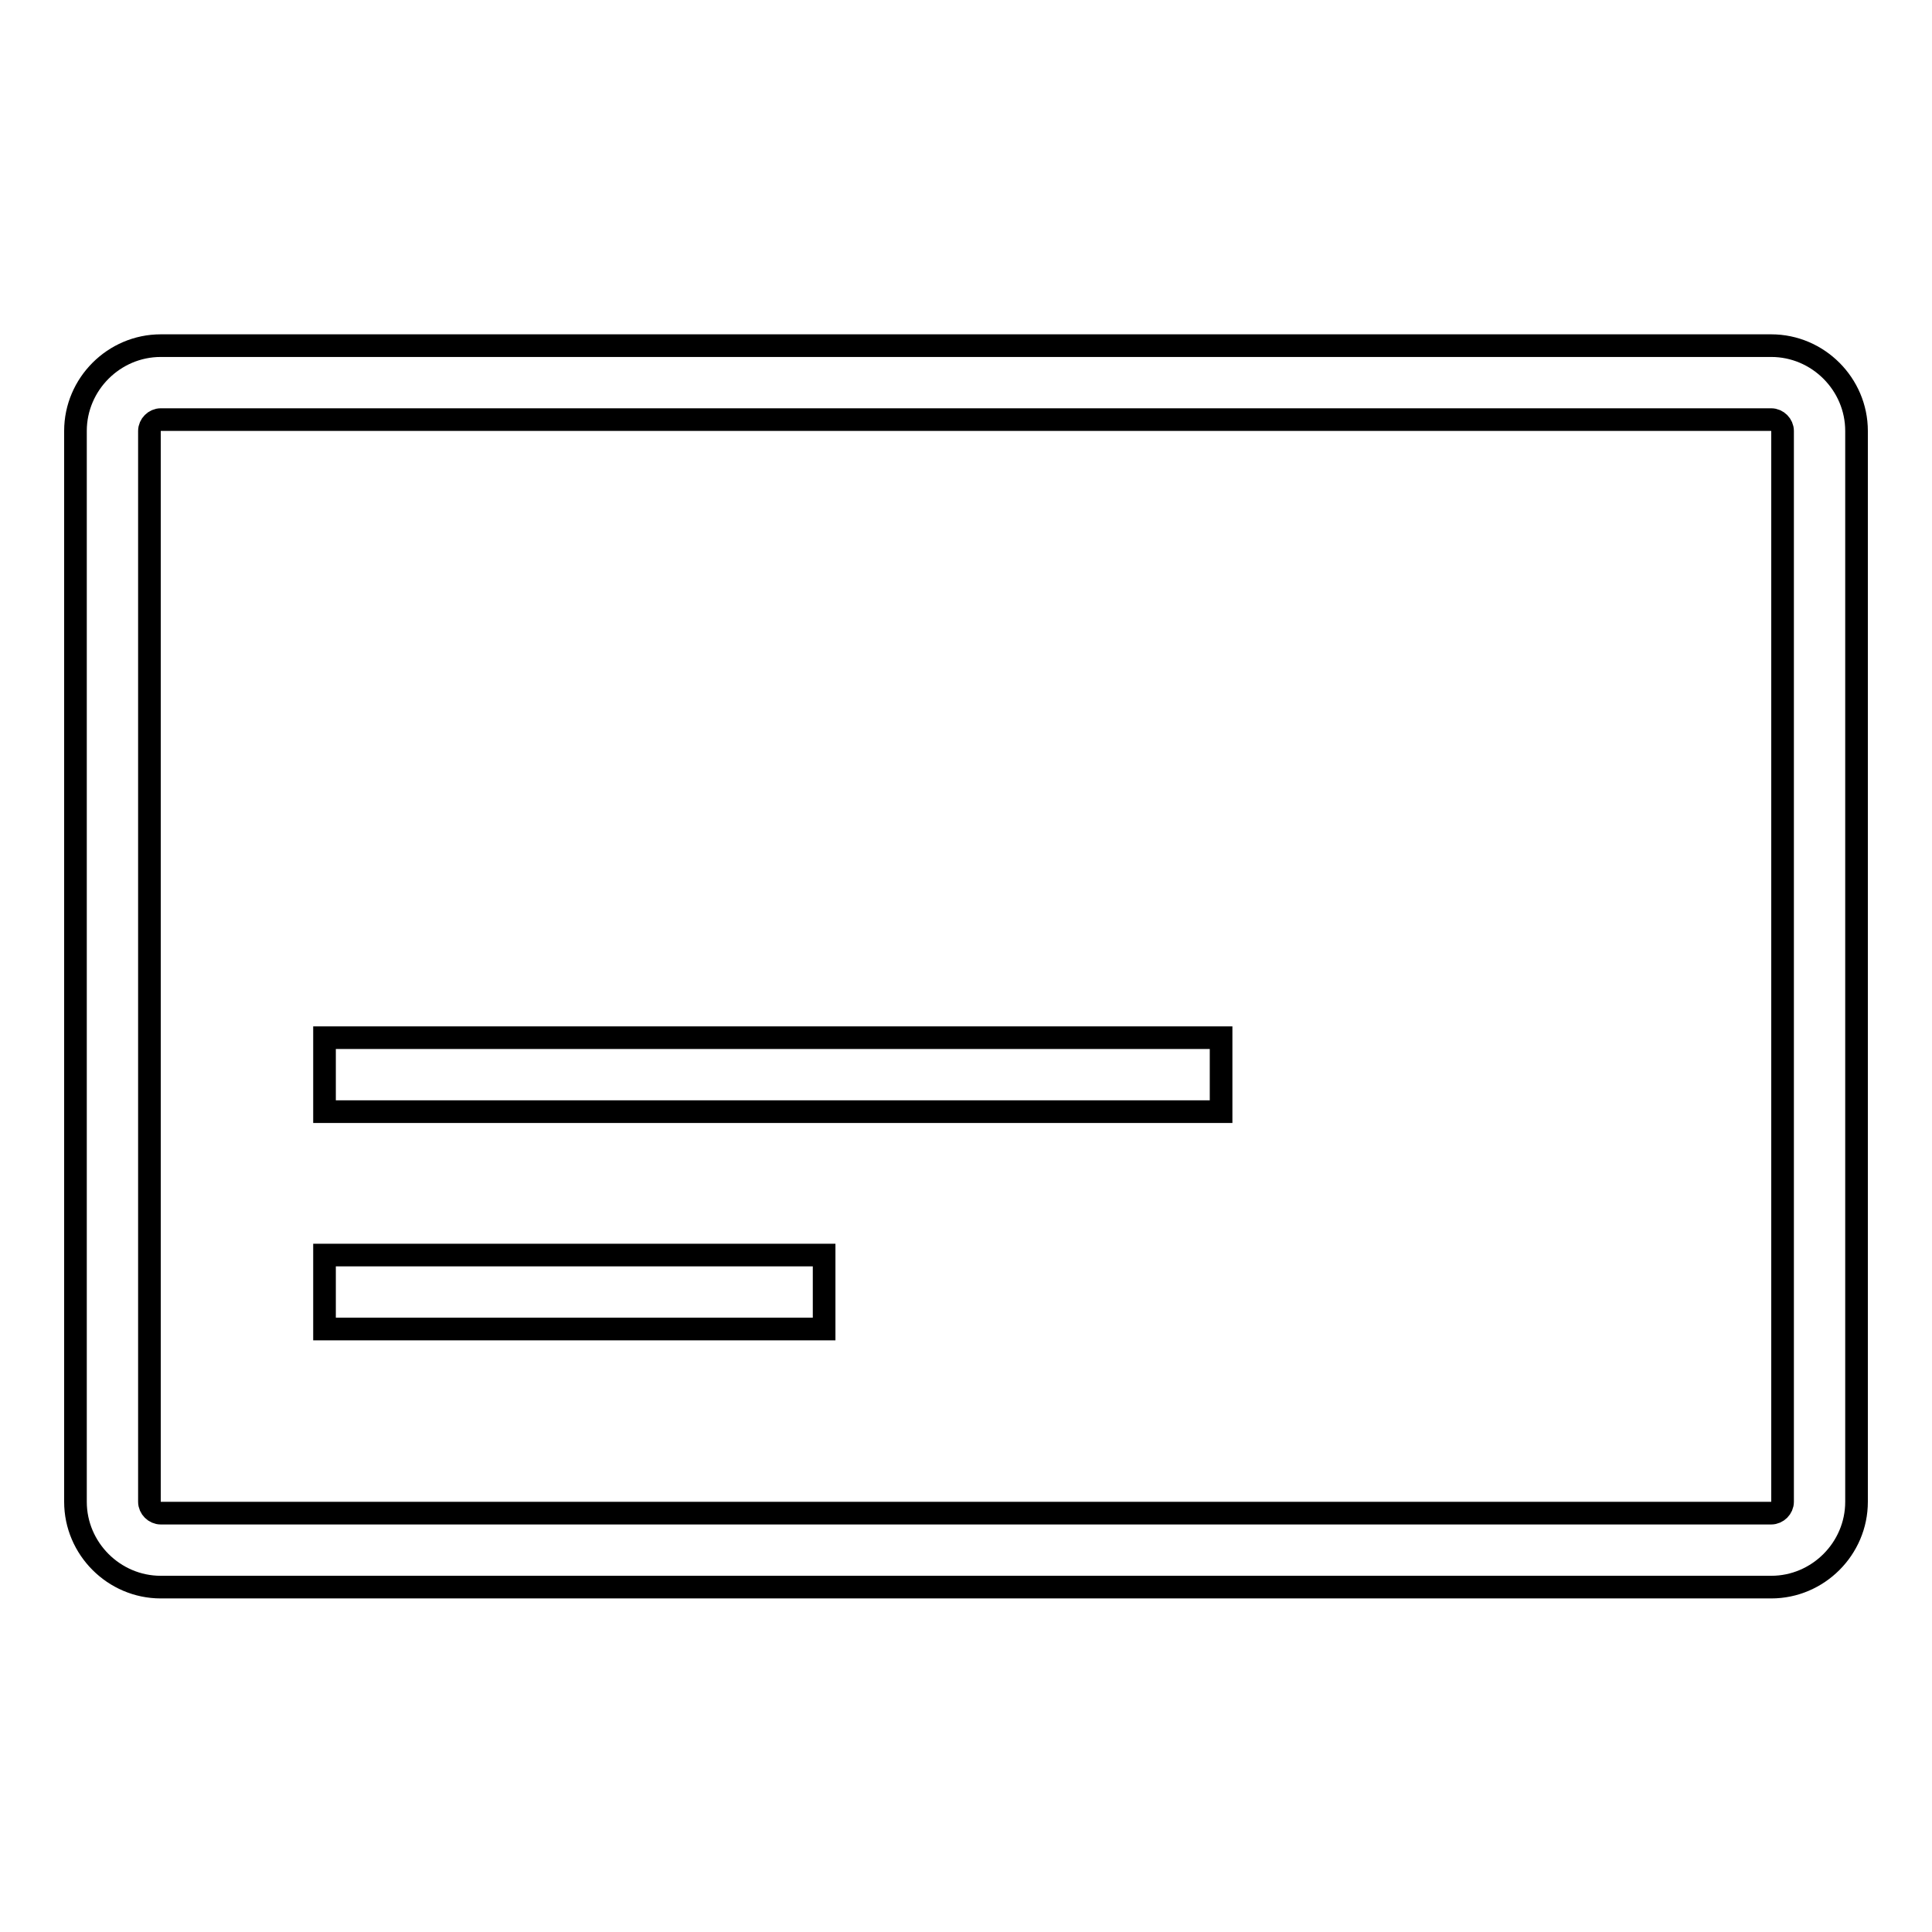
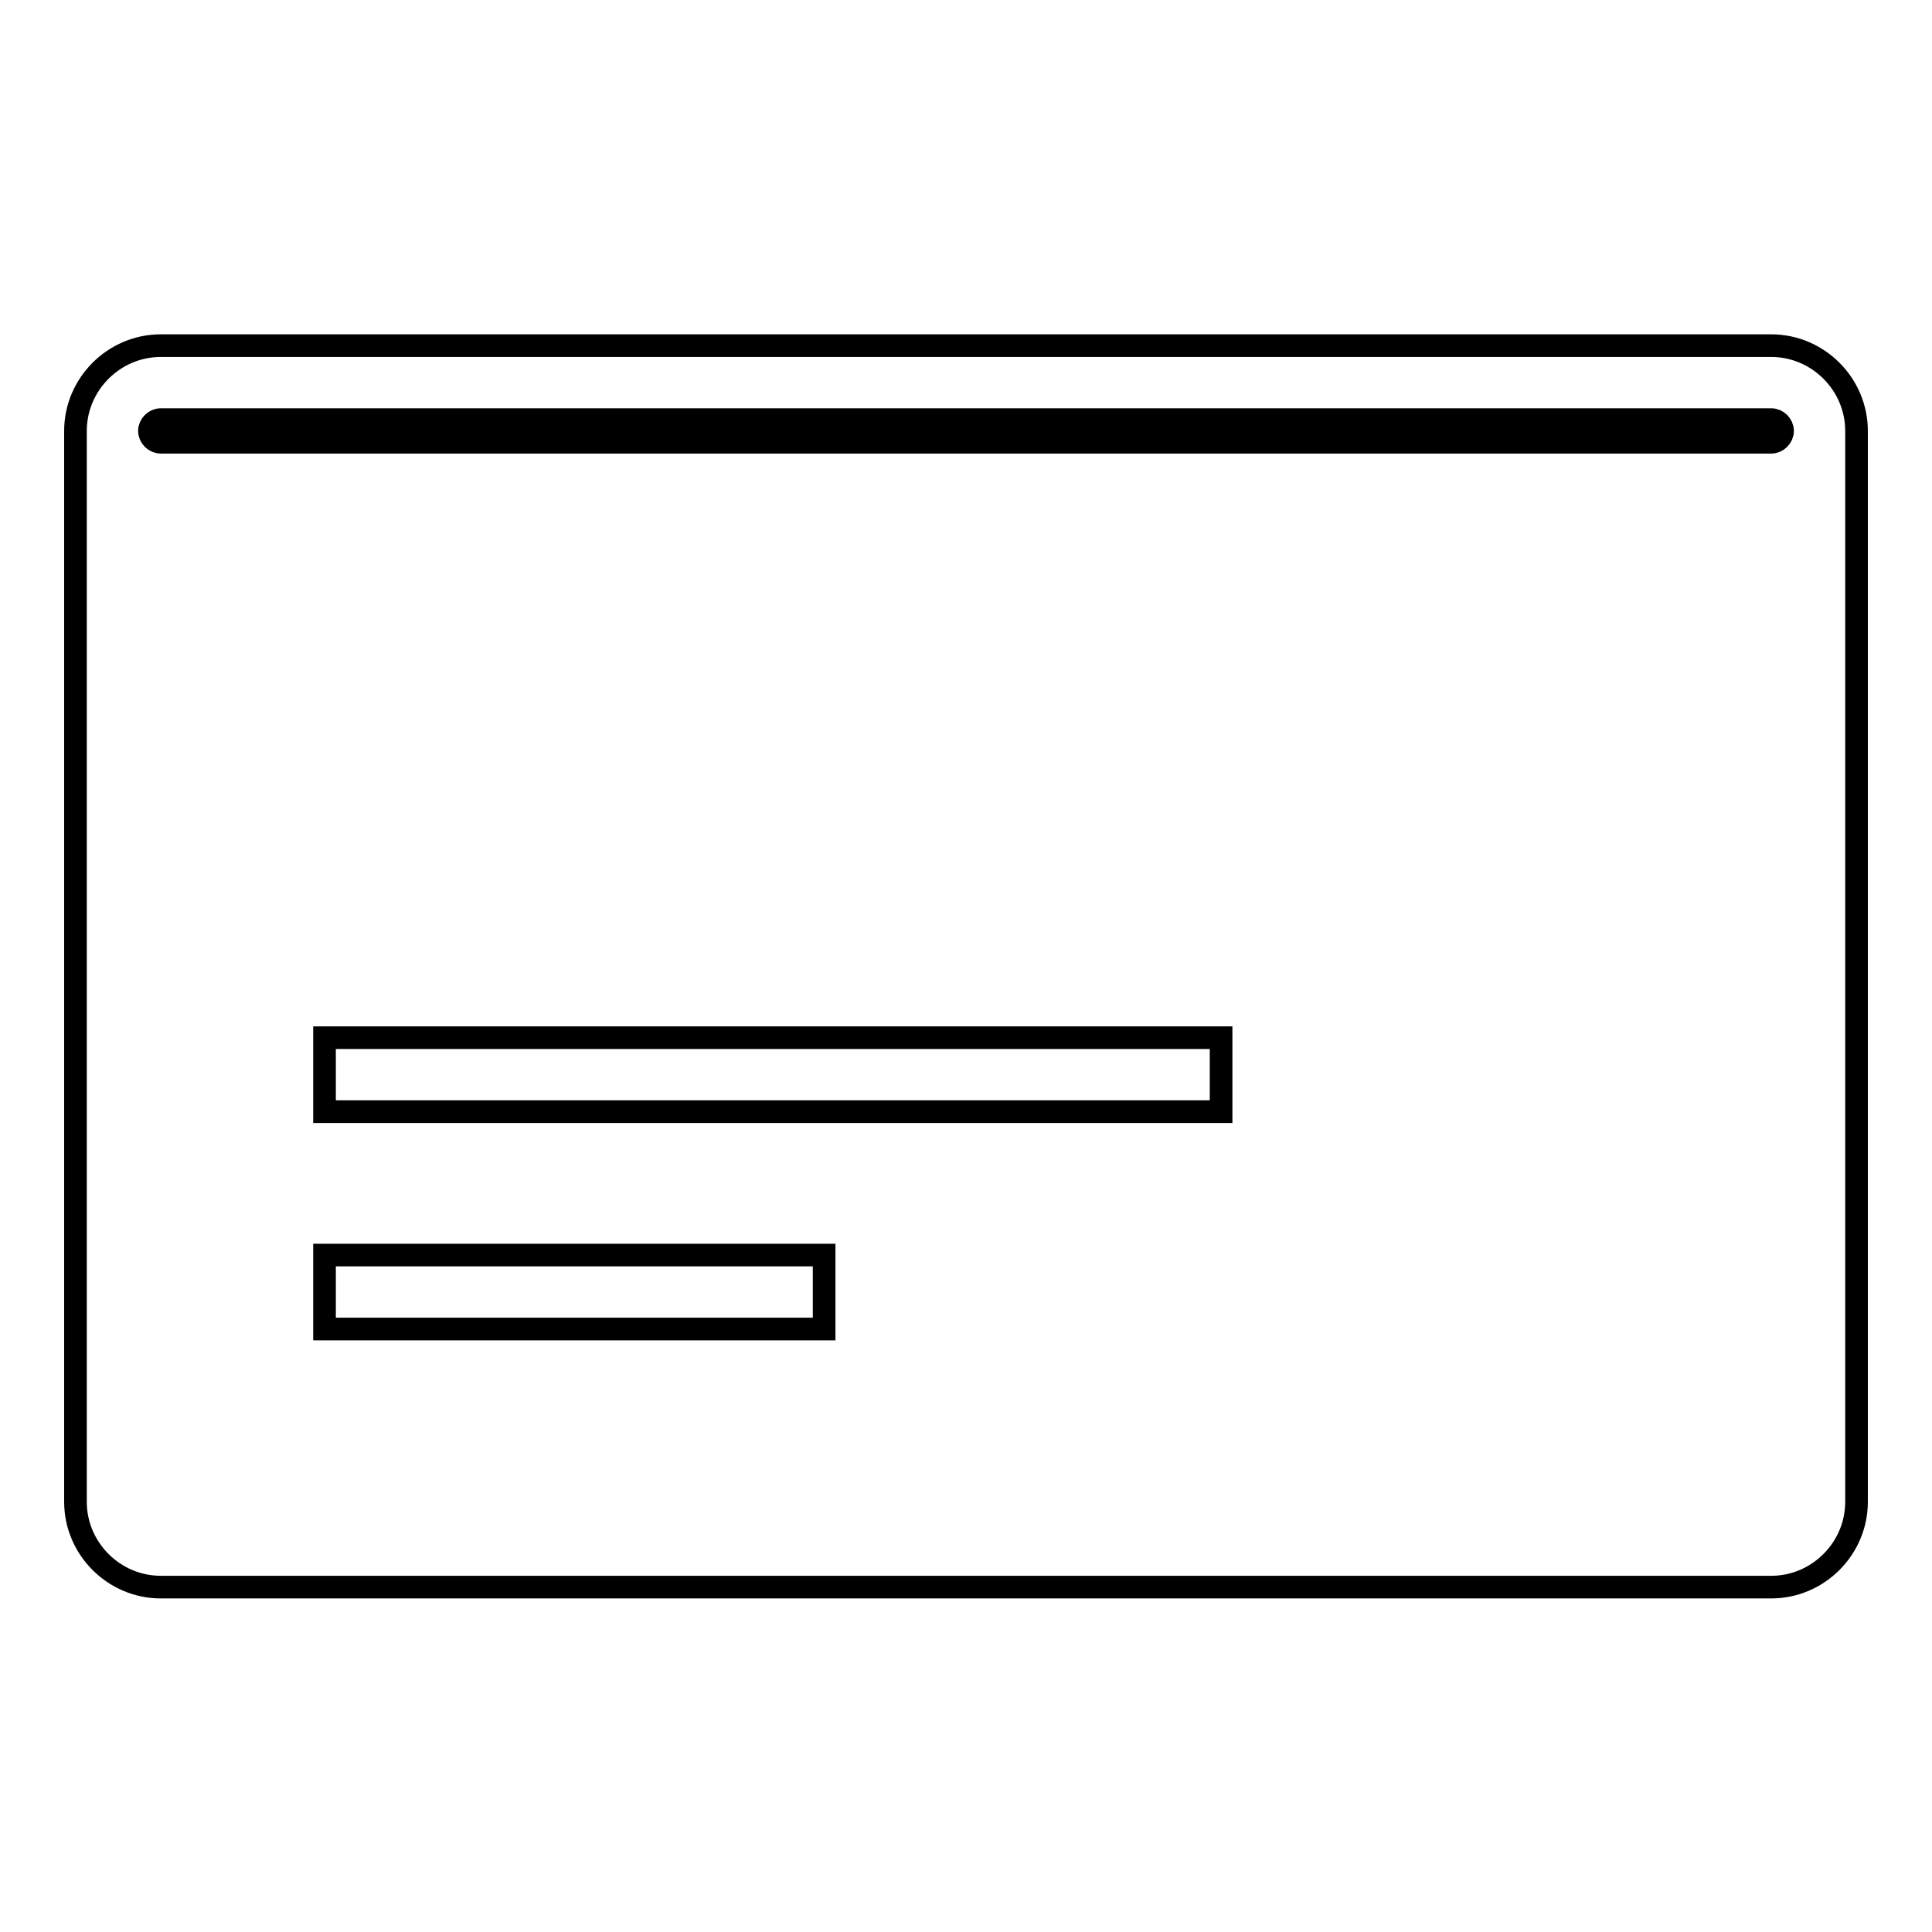
<svg xmlns="http://www.w3.org/2000/svg" version="1.1" x="0px" y="0px" viewBox="0 0 256 256" enable-background="new 0 0 256 256" xml:space="preserve">
  <g>
-     <path stroke-width="3" fill-opacity="0" stroke="#000000" d="M234.7,210.3H21.3c-6.2,0-11.3-5.1-11.3-11.3V57.1c0-6.2,5.1-11.3,11.3-11.3h213.4 c6.2,0,11.3,5.1,11.3,11.3v141.9C246,205.2,240.9,210.3,234.7,210.3z M21.3,55.6c-0.8,0-1.5,0.7-1.5,1.5v141.9 c0,0.8,0.7,1.5,1.5,1.5h213.4c0.8,0,1.5-0.7,1.5-1.5l0,0V57.1c0-0.8-0.7-1.5-1.5-1.5l0,0H21.3z M43,137.5h118.8v9.8H43V137.5z  M43,166.3h66.2v9.8H43V166.3z" />
+     <path stroke-width="3" fill-opacity="0" stroke="#000000" d="M234.7,210.3H21.3c-6.2,0-11.3-5.1-11.3-11.3V57.1c0-6.2,5.1-11.3,11.3-11.3h213.4 c6.2,0,11.3,5.1,11.3,11.3v141.9C246,205.2,240.9,210.3,234.7,210.3z M21.3,55.6c-0.8,0-1.5,0.7-1.5,1.5c0,0.8,0.7,1.5,1.5,1.5h213.4c0.8,0,1.5-0.7,1.5-1.5l0,0V57.1c0-0.8-0.7-1.5-1.5-1.5l0,0H21.3z M43,137.5h118.8v9.8H43V137.5z  M43,166.3h66.2v9.8H43V166.3z" />
  </g>
</svg>